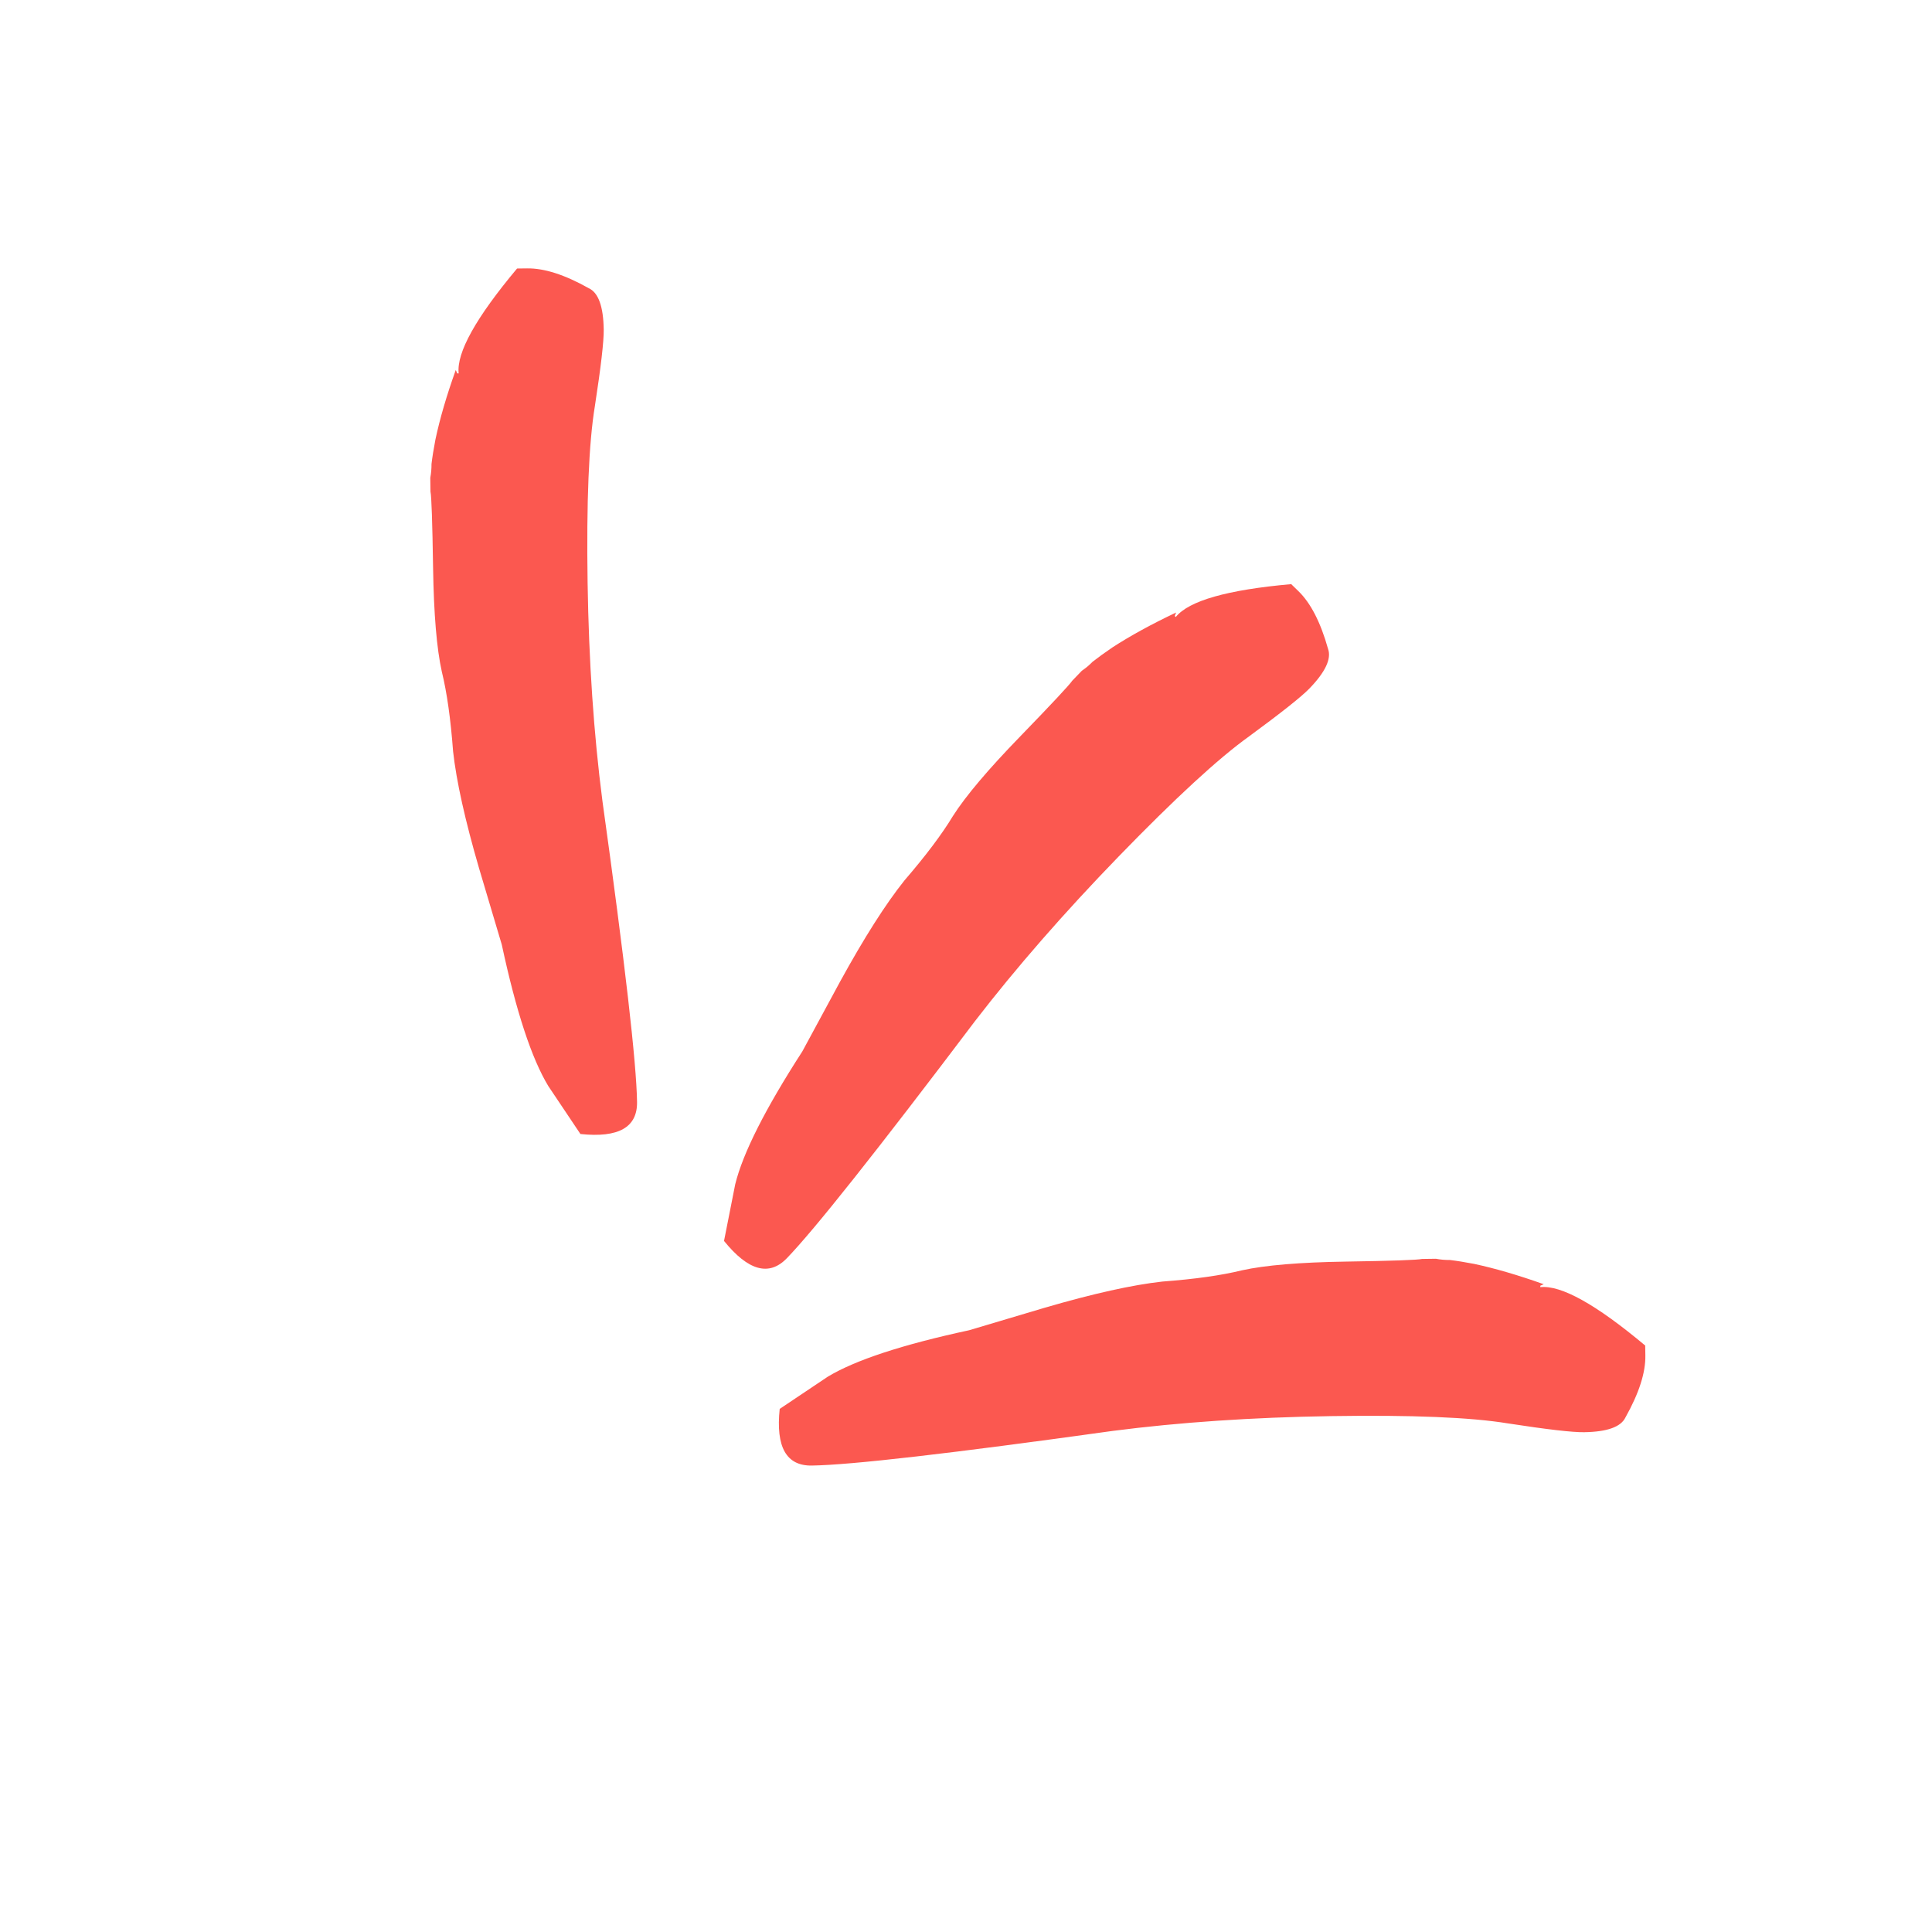
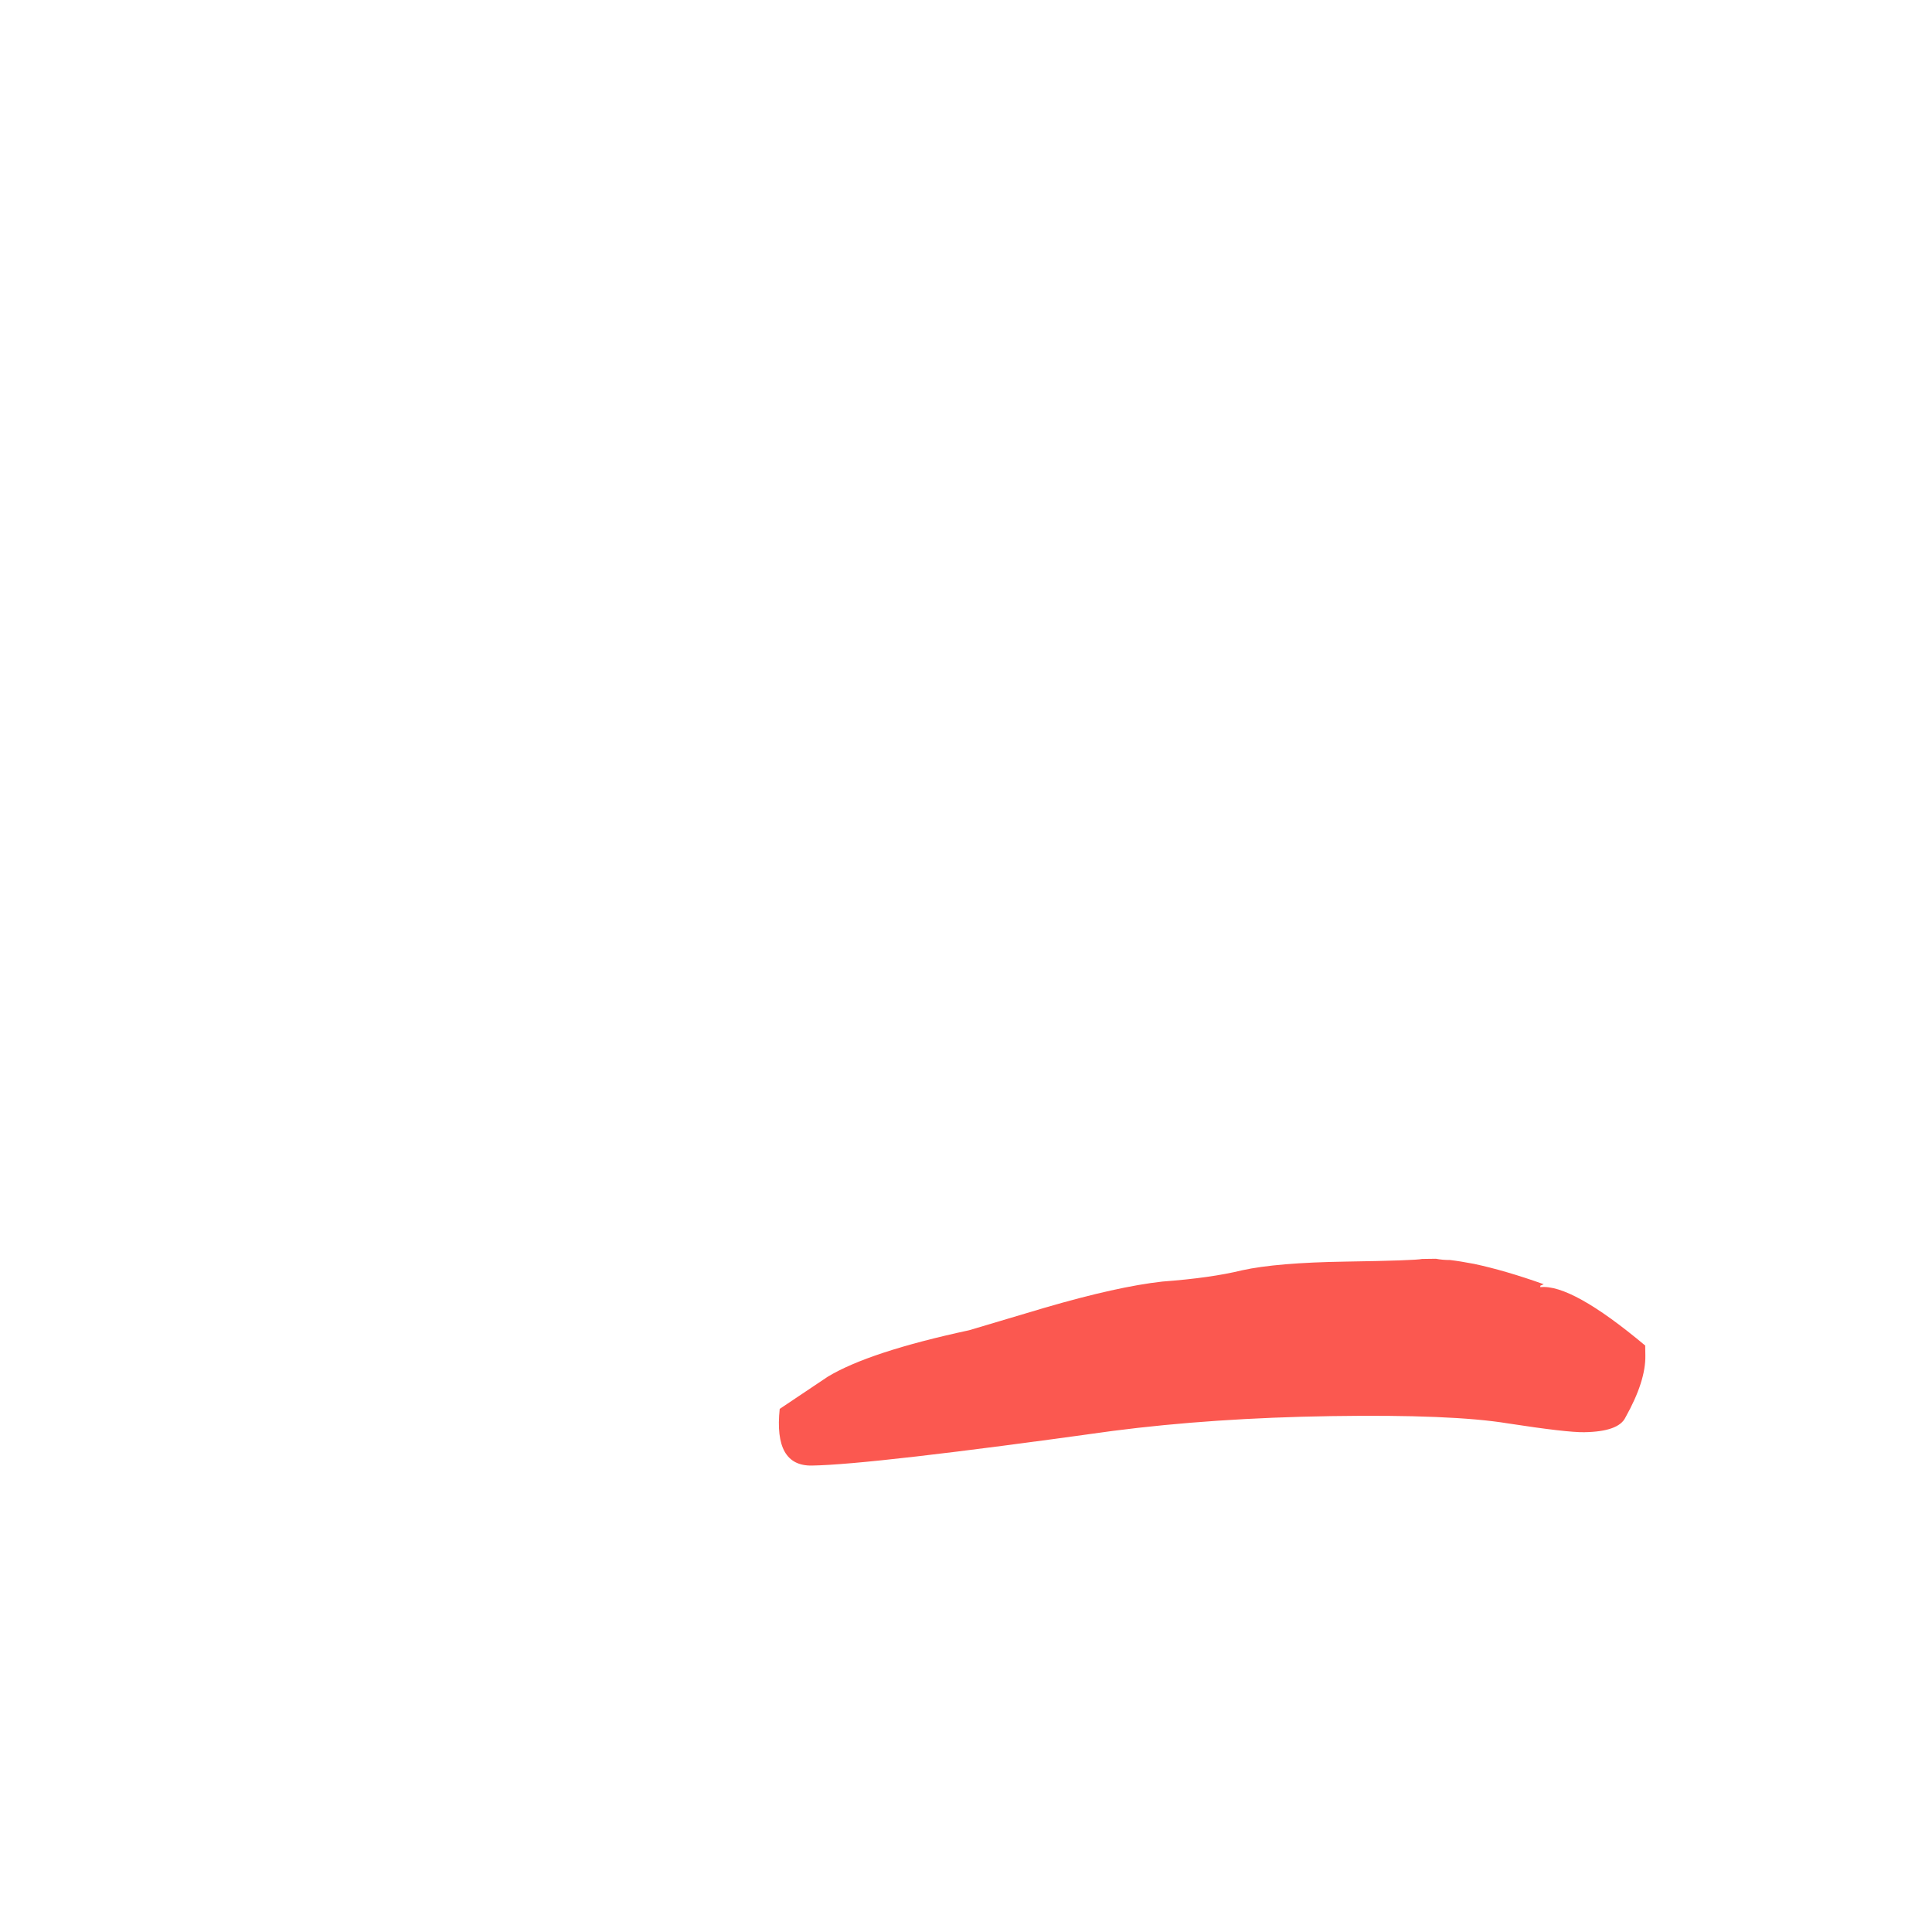
<svg xmlns="http://www.w3.org/2000/svg" width="49" height="49" viewBox="0 0 49 49" fill="none">
-   <path d="M32.93 14.992C33.242 15.294 33.493 15.782 33.682 16.455C33.773 16.707 33.615 17.044 33.208 17.464C33.004 17.674 32.494 18.078 31.68 18.676C30.905 19.231 29.805 20.245 28.377 21.717C26.99 23.148 25.775 24.54 24.731 25.894C22.24 29.192 20.647 31.199 19.954 31.914C19.505 32.377 18.975 32.23 18.363 31.473L18.647 30.035C18.842 29.244 19.409 28.121 20.349 26.666L21.305 24.899C21.919 23.78 22.465 22.922 22.943 22.325C23.48 21.702 23.888 21.16 24.168 20.697C24.489 20.192 25.058 19.519 25.874 18.678C26.689 17.837 27.129 17.365 27.194 17.265C27.316 17.138 27.398 17.054 27.438 17.012C27.537 16.945 27.628 16.869 27.709 16.785C27.849 16.675 28.018 16.553 28.215 16.419C28.669 16.124 29.207 15.83 29.829 15.535L29.794 15.623L29.82 15.649C30.153 15.236 31.129 14.959 32.748 14.815L32.93 14.992Z" fill="#FB5850" />
-   <path d="M13.367 6.807C13.802 6.8 14.324 6.968 14.933 7.31C15.177 7.423 15.303 7.773 15.312 8.359C15.316 8.652 15.242 9.298 15.088 10.296C14.933 11.236 14.872 12.731 14.903 14.782C14.934 16.774 15.059 18.618 15.279 20.314C15.849 24.407 16.142 26.952 16.157 27.948C16.167 28.592 15.688 28.863 14.721 28.761L13.905 27.543C13.483 26.846 13.09 25.651 12.726 23.957L12.153 22.032C11.796 20.807 11.575 19.814 11.491 19.054C11.43 18.235 11.335 17.562 11.206 17.037C11.076 16.453 11.002 15.575 10.984 14.403C10.966 13.231 10.944 12.587 10.918 12.47C10.915 12.294 10.914 12.177 10.913 12.119C10.935 12.001 10.945 11.884 10.944 11.767C10.965 11.59 10.998 11.385 11.043 11.15C11.155 10.62 11.327 10.032 11.559 9.384L11.597 9.471L11.633 9.47C11.576 8.944 12.07 8.057 13.114 6.81L13.367 6.807Z" fill="#FB5850" />
  <path d="M41.73 34.38C41.737 34.814 41.569 35.336 41.227 35.946C41.113 36.189 40.764 36.315 40.178 36.324C39.885 36.329 39.239 36.254 38.24 36.1C37.3 35.946 35.805 35.884 33.755 35.916C31.763 35.947 29.919 36.072 28.223 36.291C24.129 36.862 21.585 37.155 20.589 37.17C19.944 37.18 19.673 36.701 19.775 35.733L20.993 34.917C21.69 34.496 22.885 34.103 24.579 33.738L26.504 33.165C27.729 32.808 28.722 32.587 29.483 32.503C30.302 32.442 30.975 32.347 31.5 32.218C32.084 32.089 32.962 32.015 34.134 31.997C35.305 31.979 35.95 31.956 36.066 31.93C36.242 31.928 36.359 31.926 36.418 31.925C36.536 31.947 36.653 31.958 36.77 31.956C36.946 31.977 37.152 32.01 37.387 32.055C37.916 32.168 38.505 32.34 39.153 32.571L39.066 32.609L39.066 32.645C39.593 32.589 40.479 33.082 41.726 34.126L41.73 34.38Z" fill="#FB5850" />
</svg>